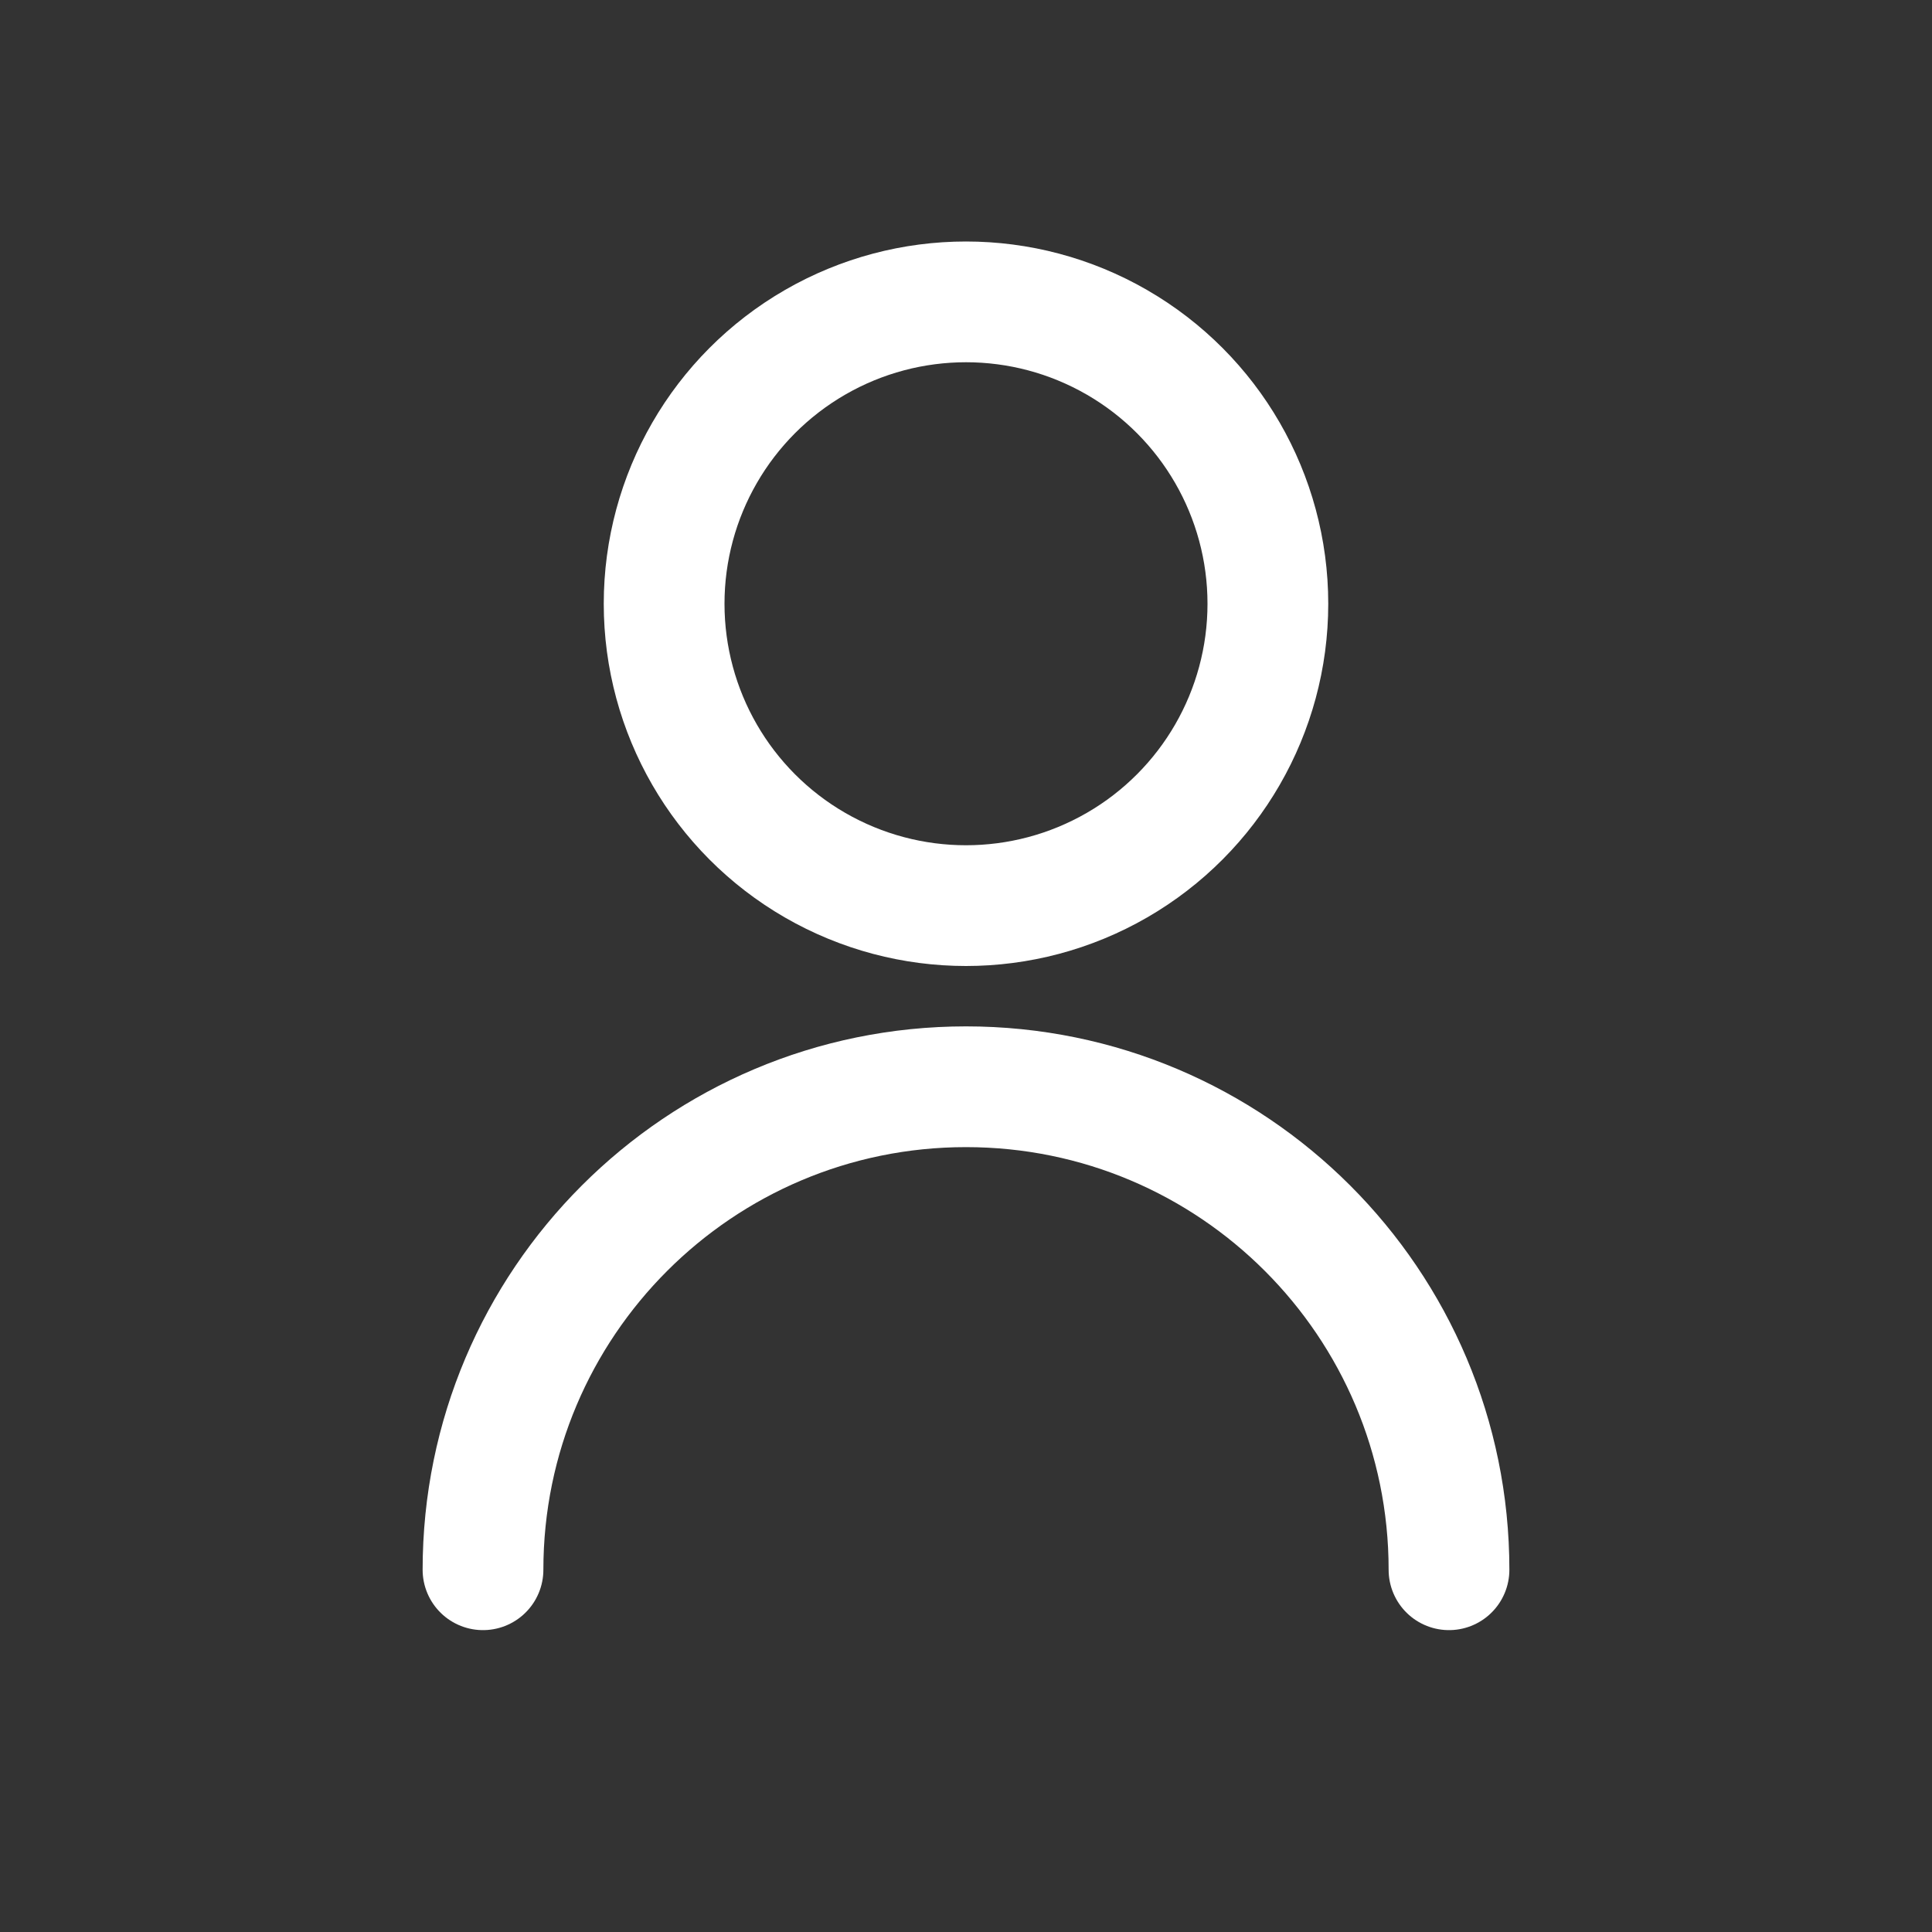
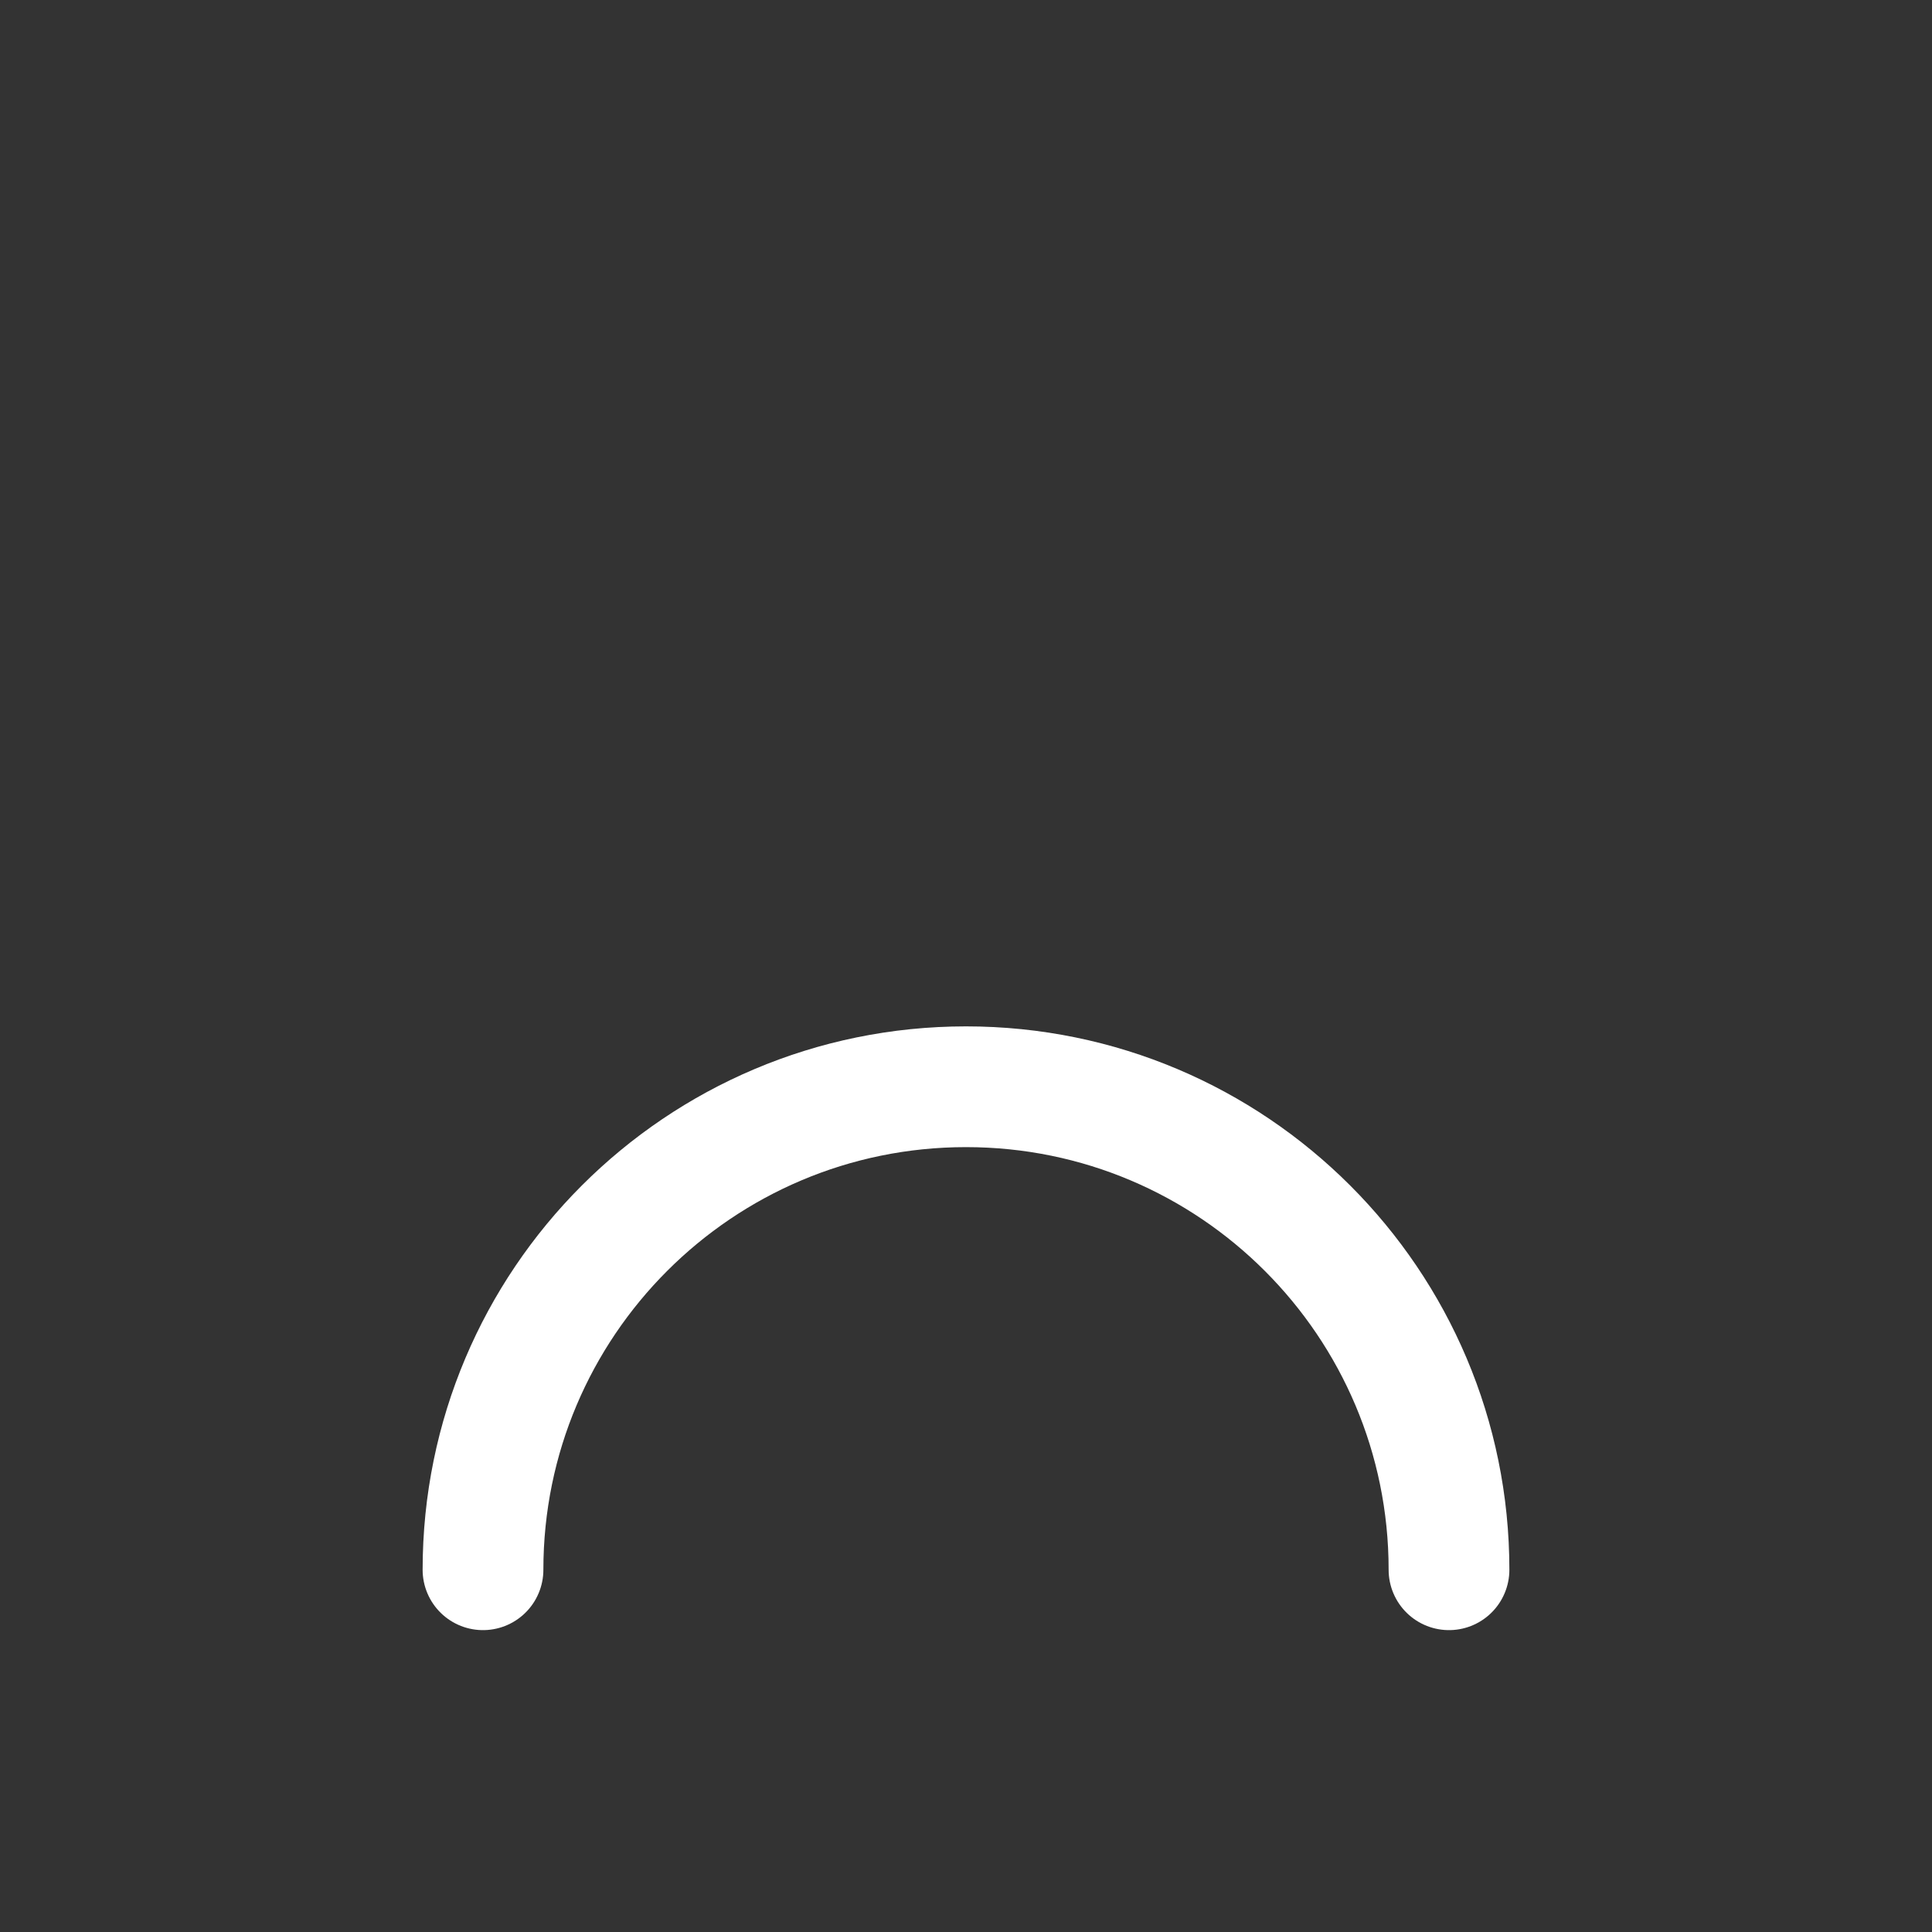
<svg xmlns="http://www.w3.org/2000/svg" height="32" viewBox="0 0 32 32" width="32">
  <rect x="0" y="0" width="32" height="32" fill="#333333" stroke="none" />
  <g fill="none" fill-rule="evenodd" stroke="#fff" stroke-width="2">
-     <circle cx="16" cy="10" r="5" />
    <path d="m24 26c0-4.418-3.582-8-8-8s-8 3.582-8 8" stroke-linecap="round" stroke-linejoin="round" />
  </g>
</svg>